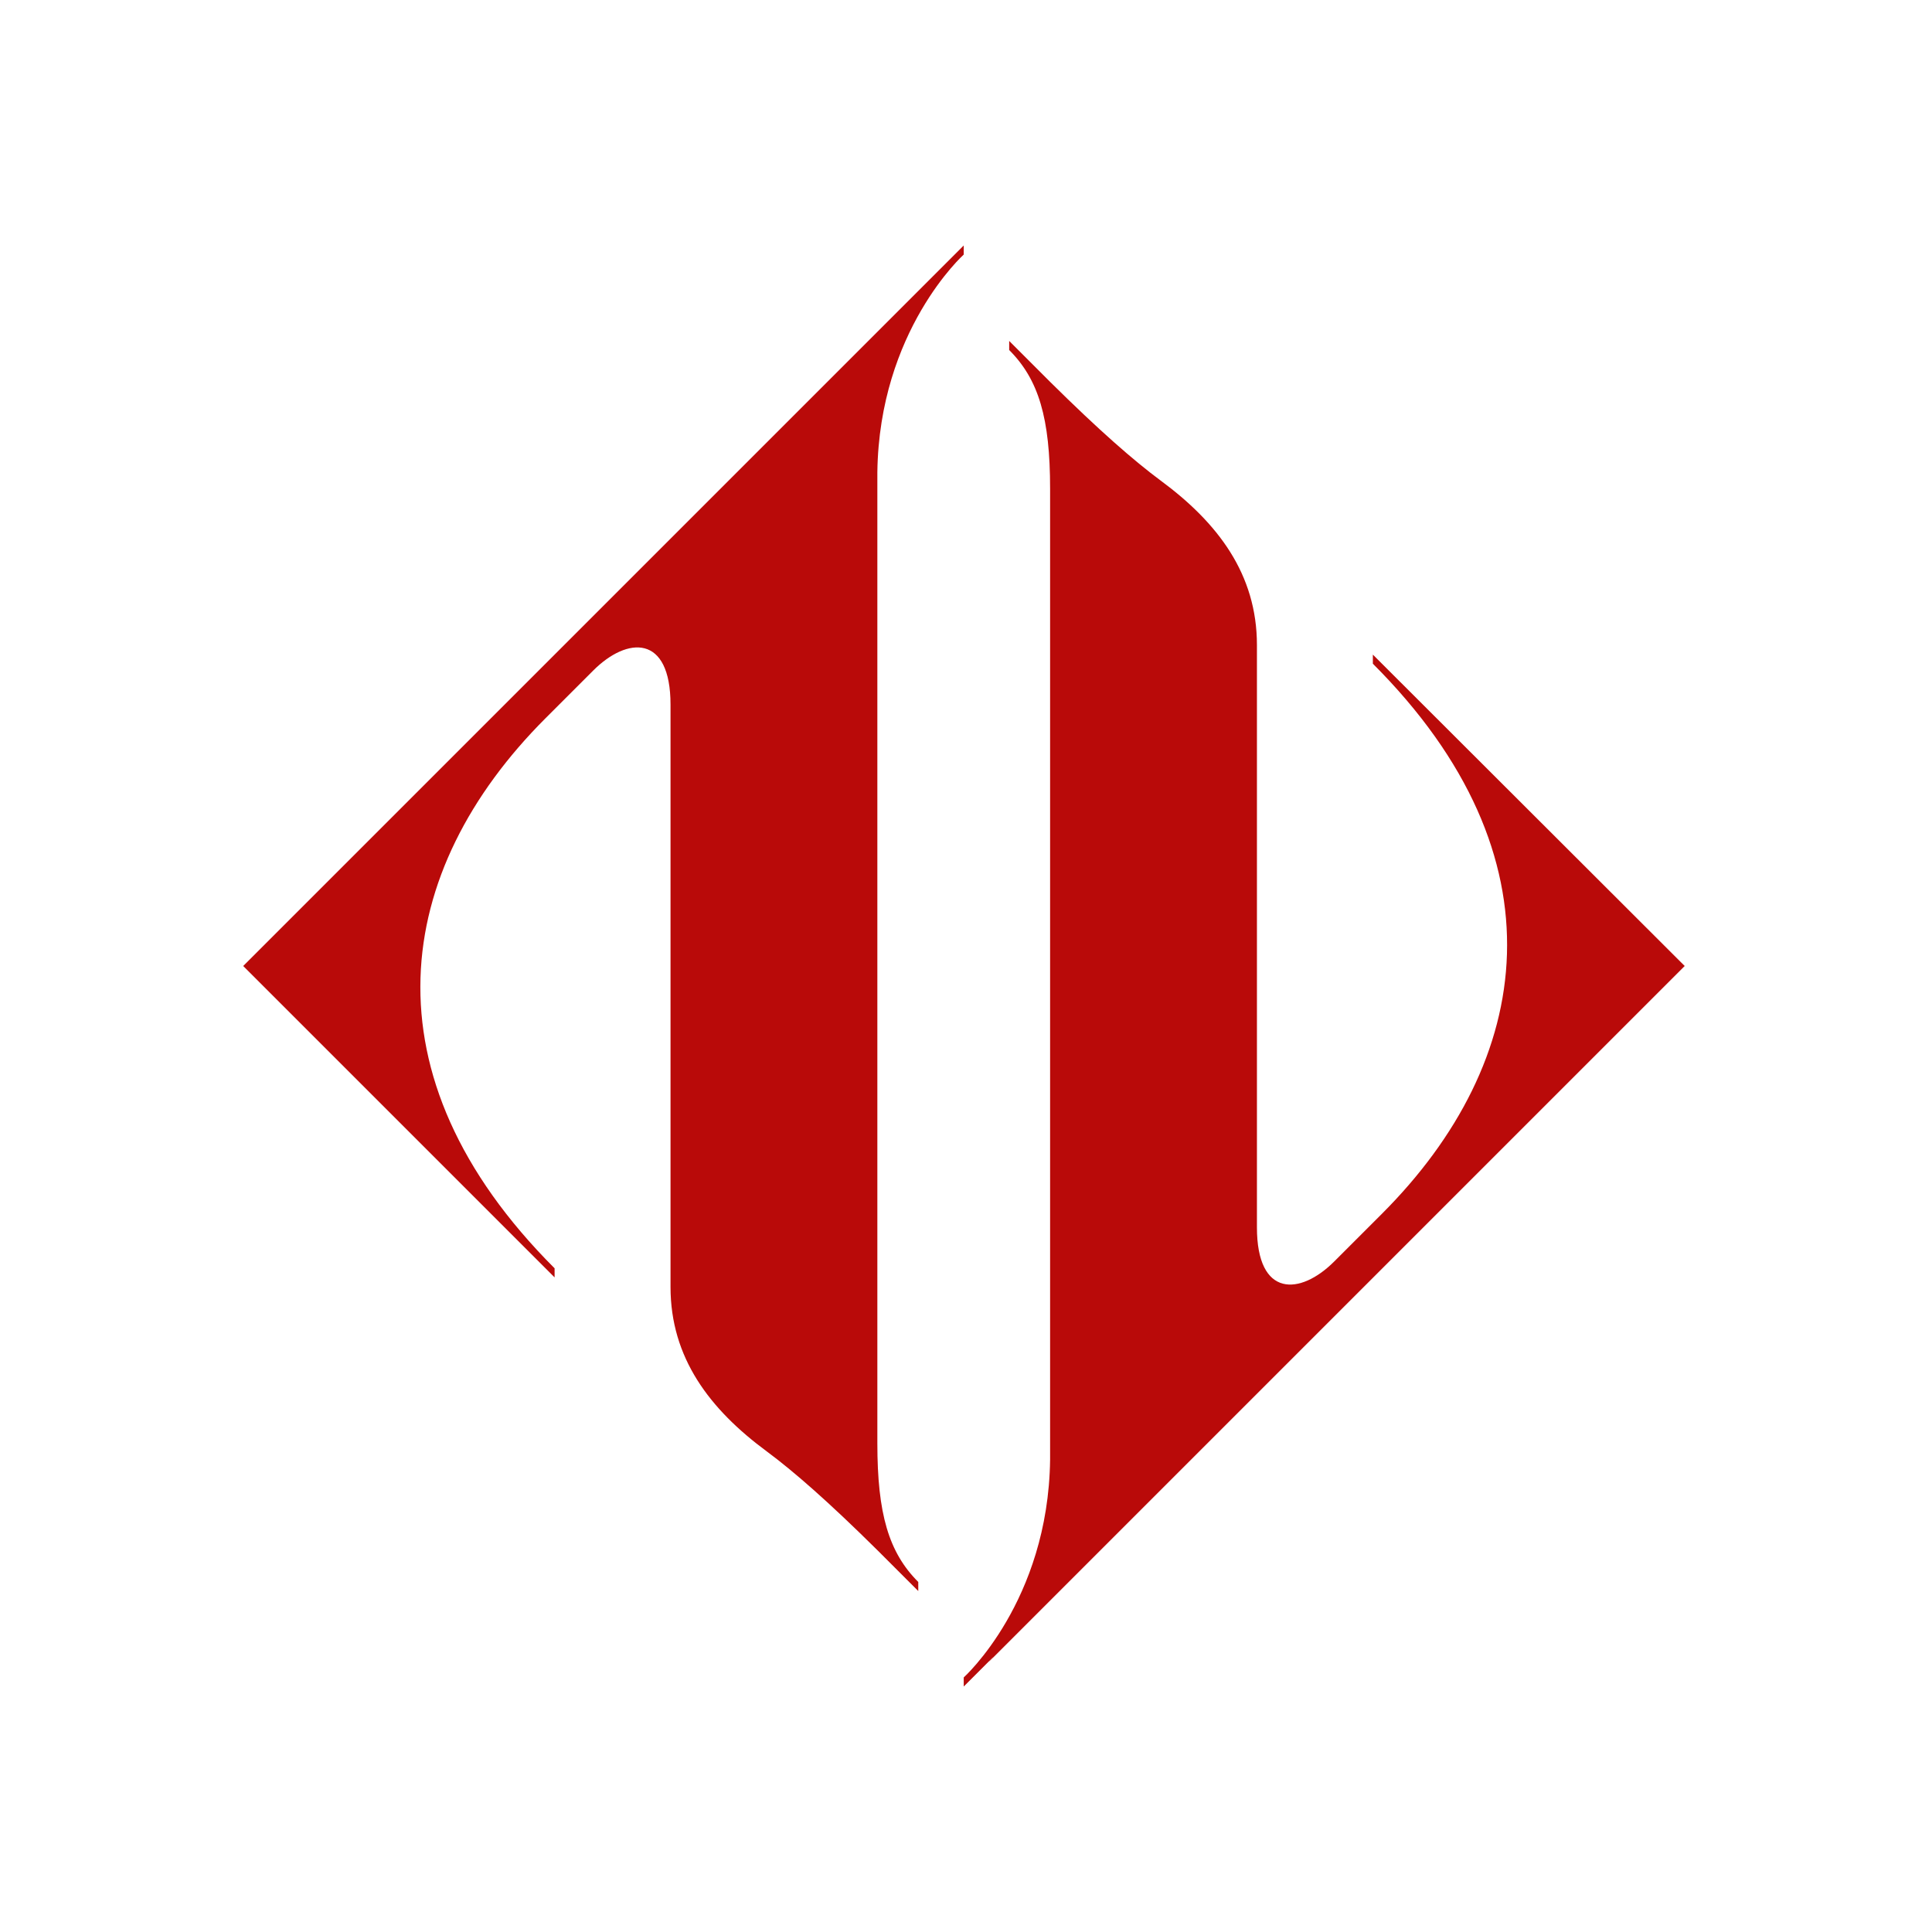
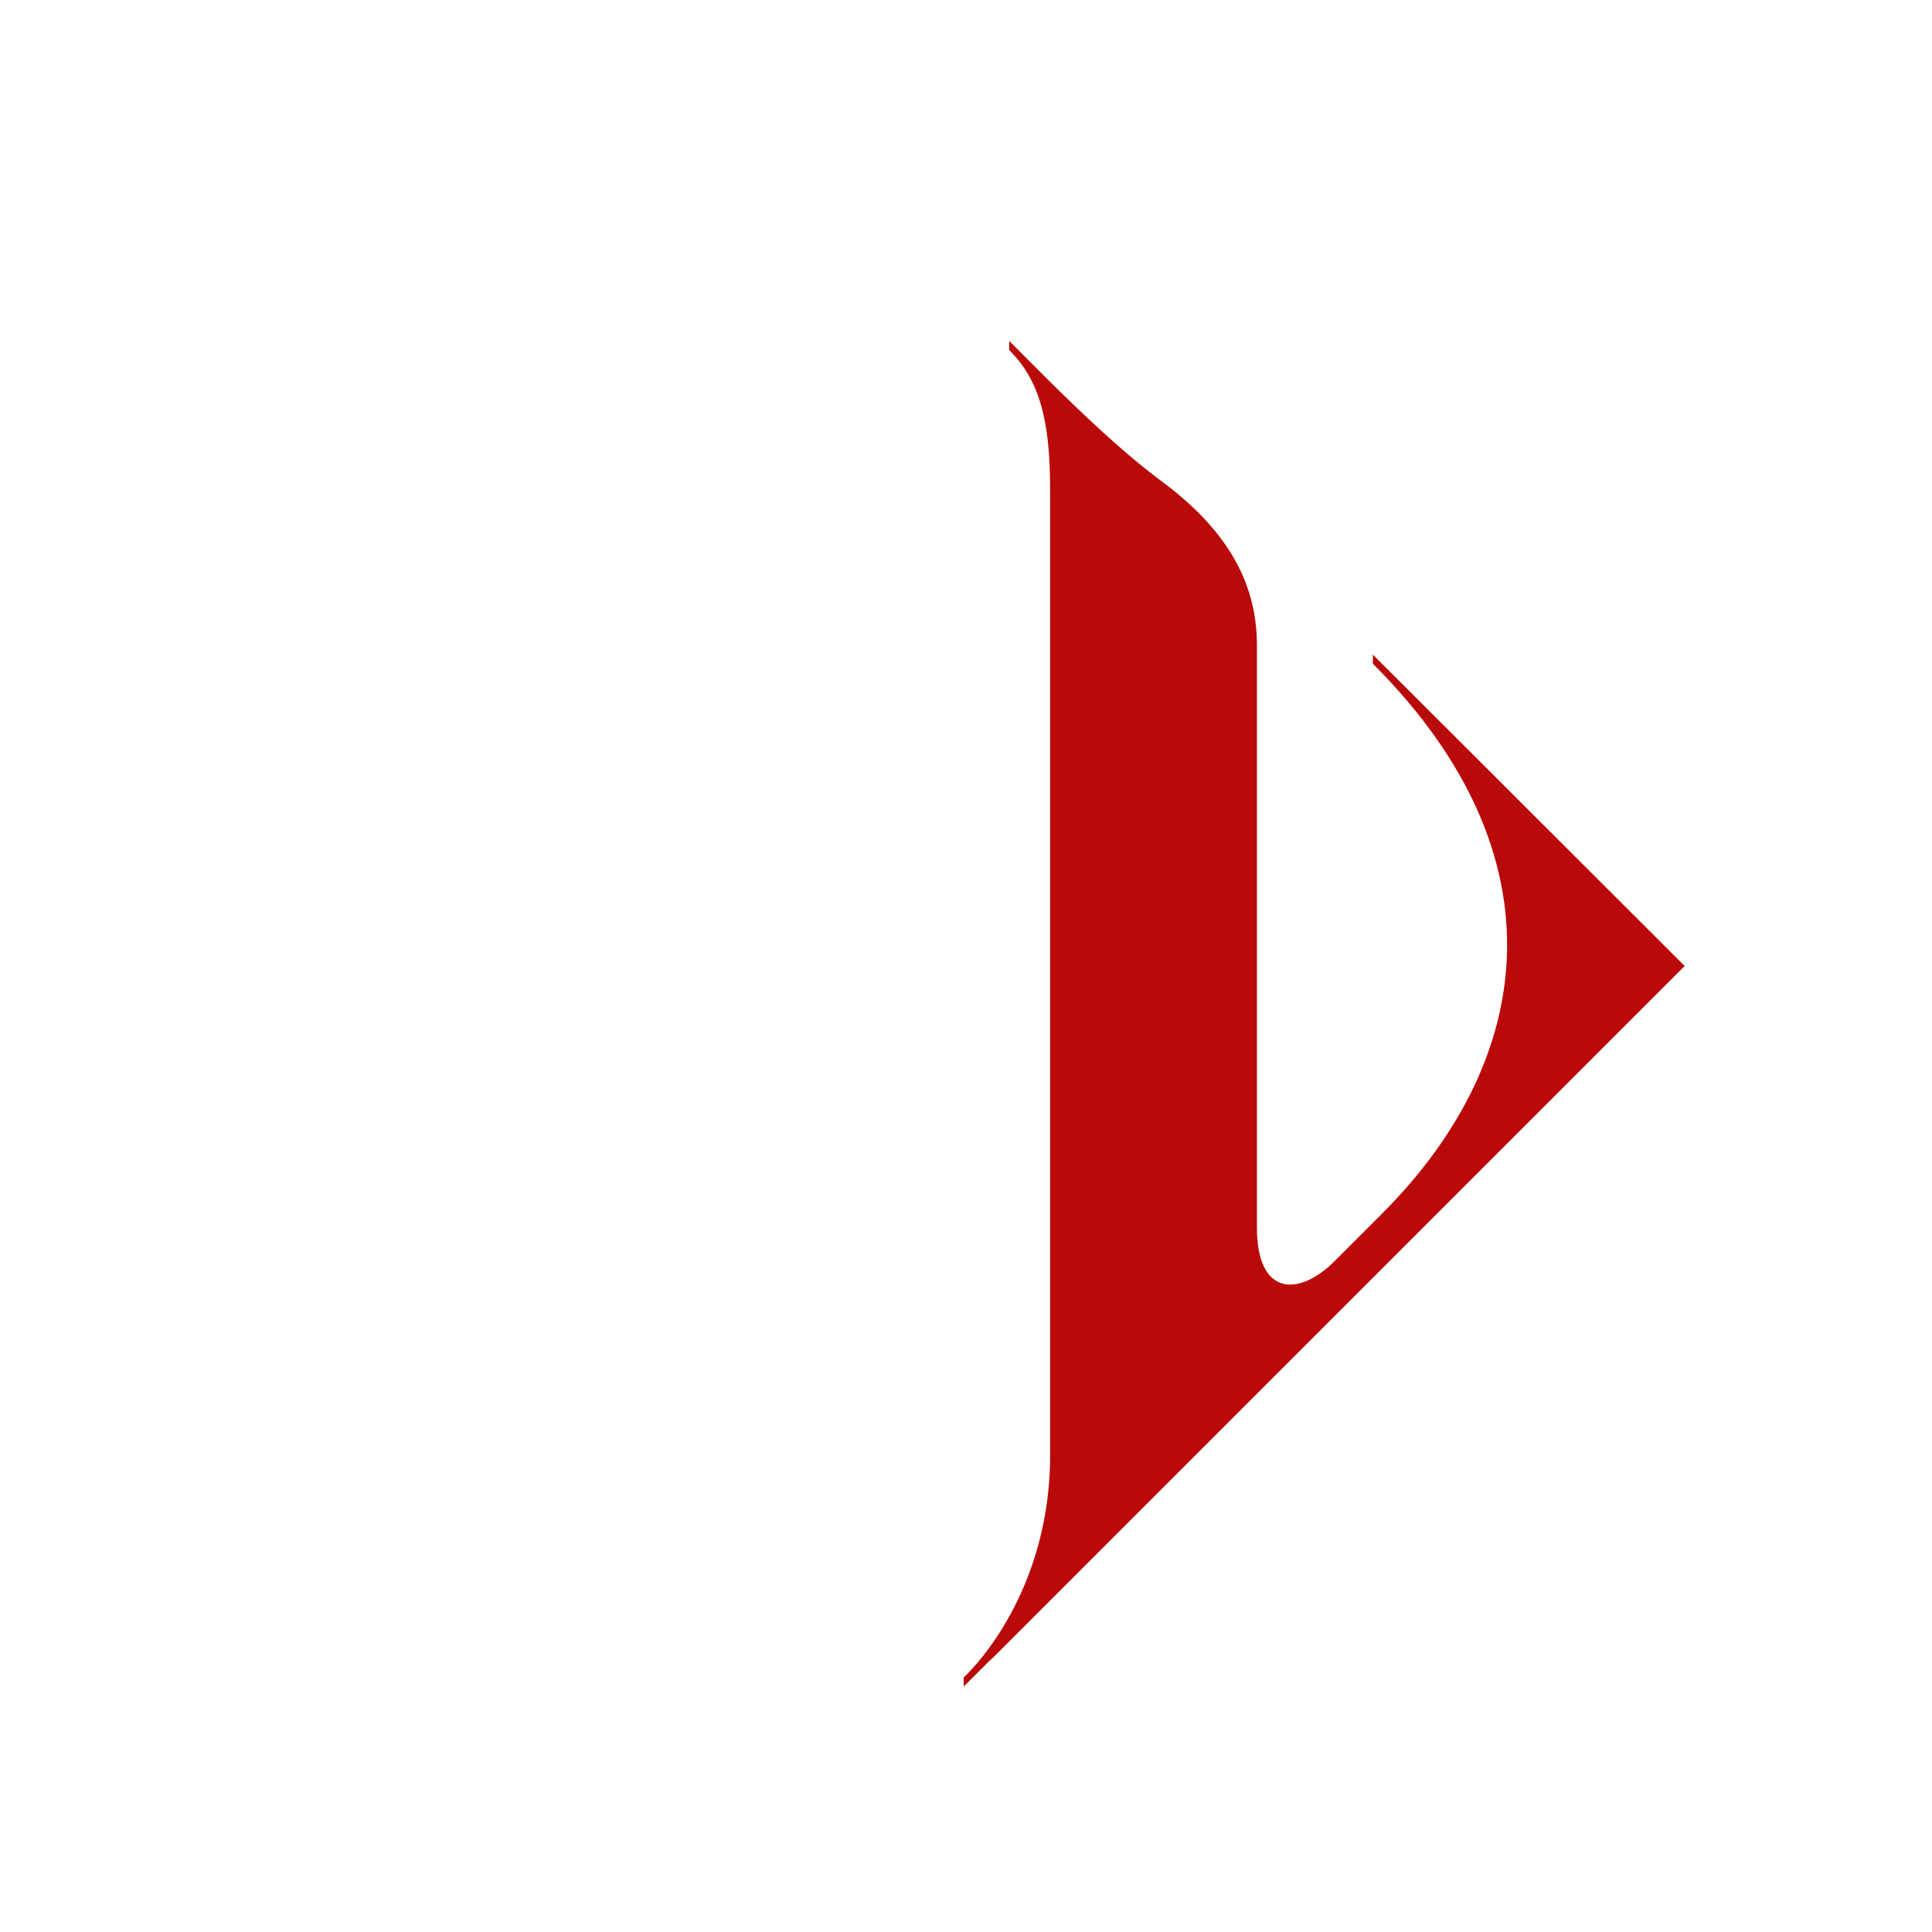
<svg xmlns="http://www.w3.org/2000/svg" version="1.1" id="Layer_1" x="0px" y="0px" viewBox="0 0 425 425" style="enable-background:new 0 0 425 425;" xml:space="preserve">
  <style type="text/css">
	.st0{fill:#B90A09;}
</style>
  <path class="st0" d="M255.3,105.7c-5.8-4.3-13.5-11-24.3-21.7l-9-9v2c6.5,6.5,9,15,9,30.5V320c0,0.4,0,0.7,0,1.1  c-0.4,31.2-19,47.9-19,47.9v2l6.5-6.5c-0.3,0.4-0.7,0.7-1,1.1l153.1-153.1L302,144v2c42.5,42.5,35.5,87.5,2,121l-10.5,10.5  c-7.5,7.5-17,8-17-7.5V141.9C276.5,126.3,267.9,115,255.3,105.7z" />
-   <path class="st0" d="M168.7,319.3c5.8,4.3,13.5,11,24.3,21.7l9,9v-2c-6.5-6.5-9-15-9-30.5V105c0-0.4,0-0.7,0-1.1  c0.4-31.2,19-47.9,19-47.9v-2l-6.5,6.5l-0.8,0.8c-0.2,0.2-0.3,0.3-0.2,0.2L187,79L53.5,212.5L122,281v-2c-42.5-42.5-35.5-87.5-2-121  l10.5-10.5c7.5-7.5,17-8,17,7.5v128.1C147.5,298.7,156.1,310,168.7,319.3z" />
</svg>